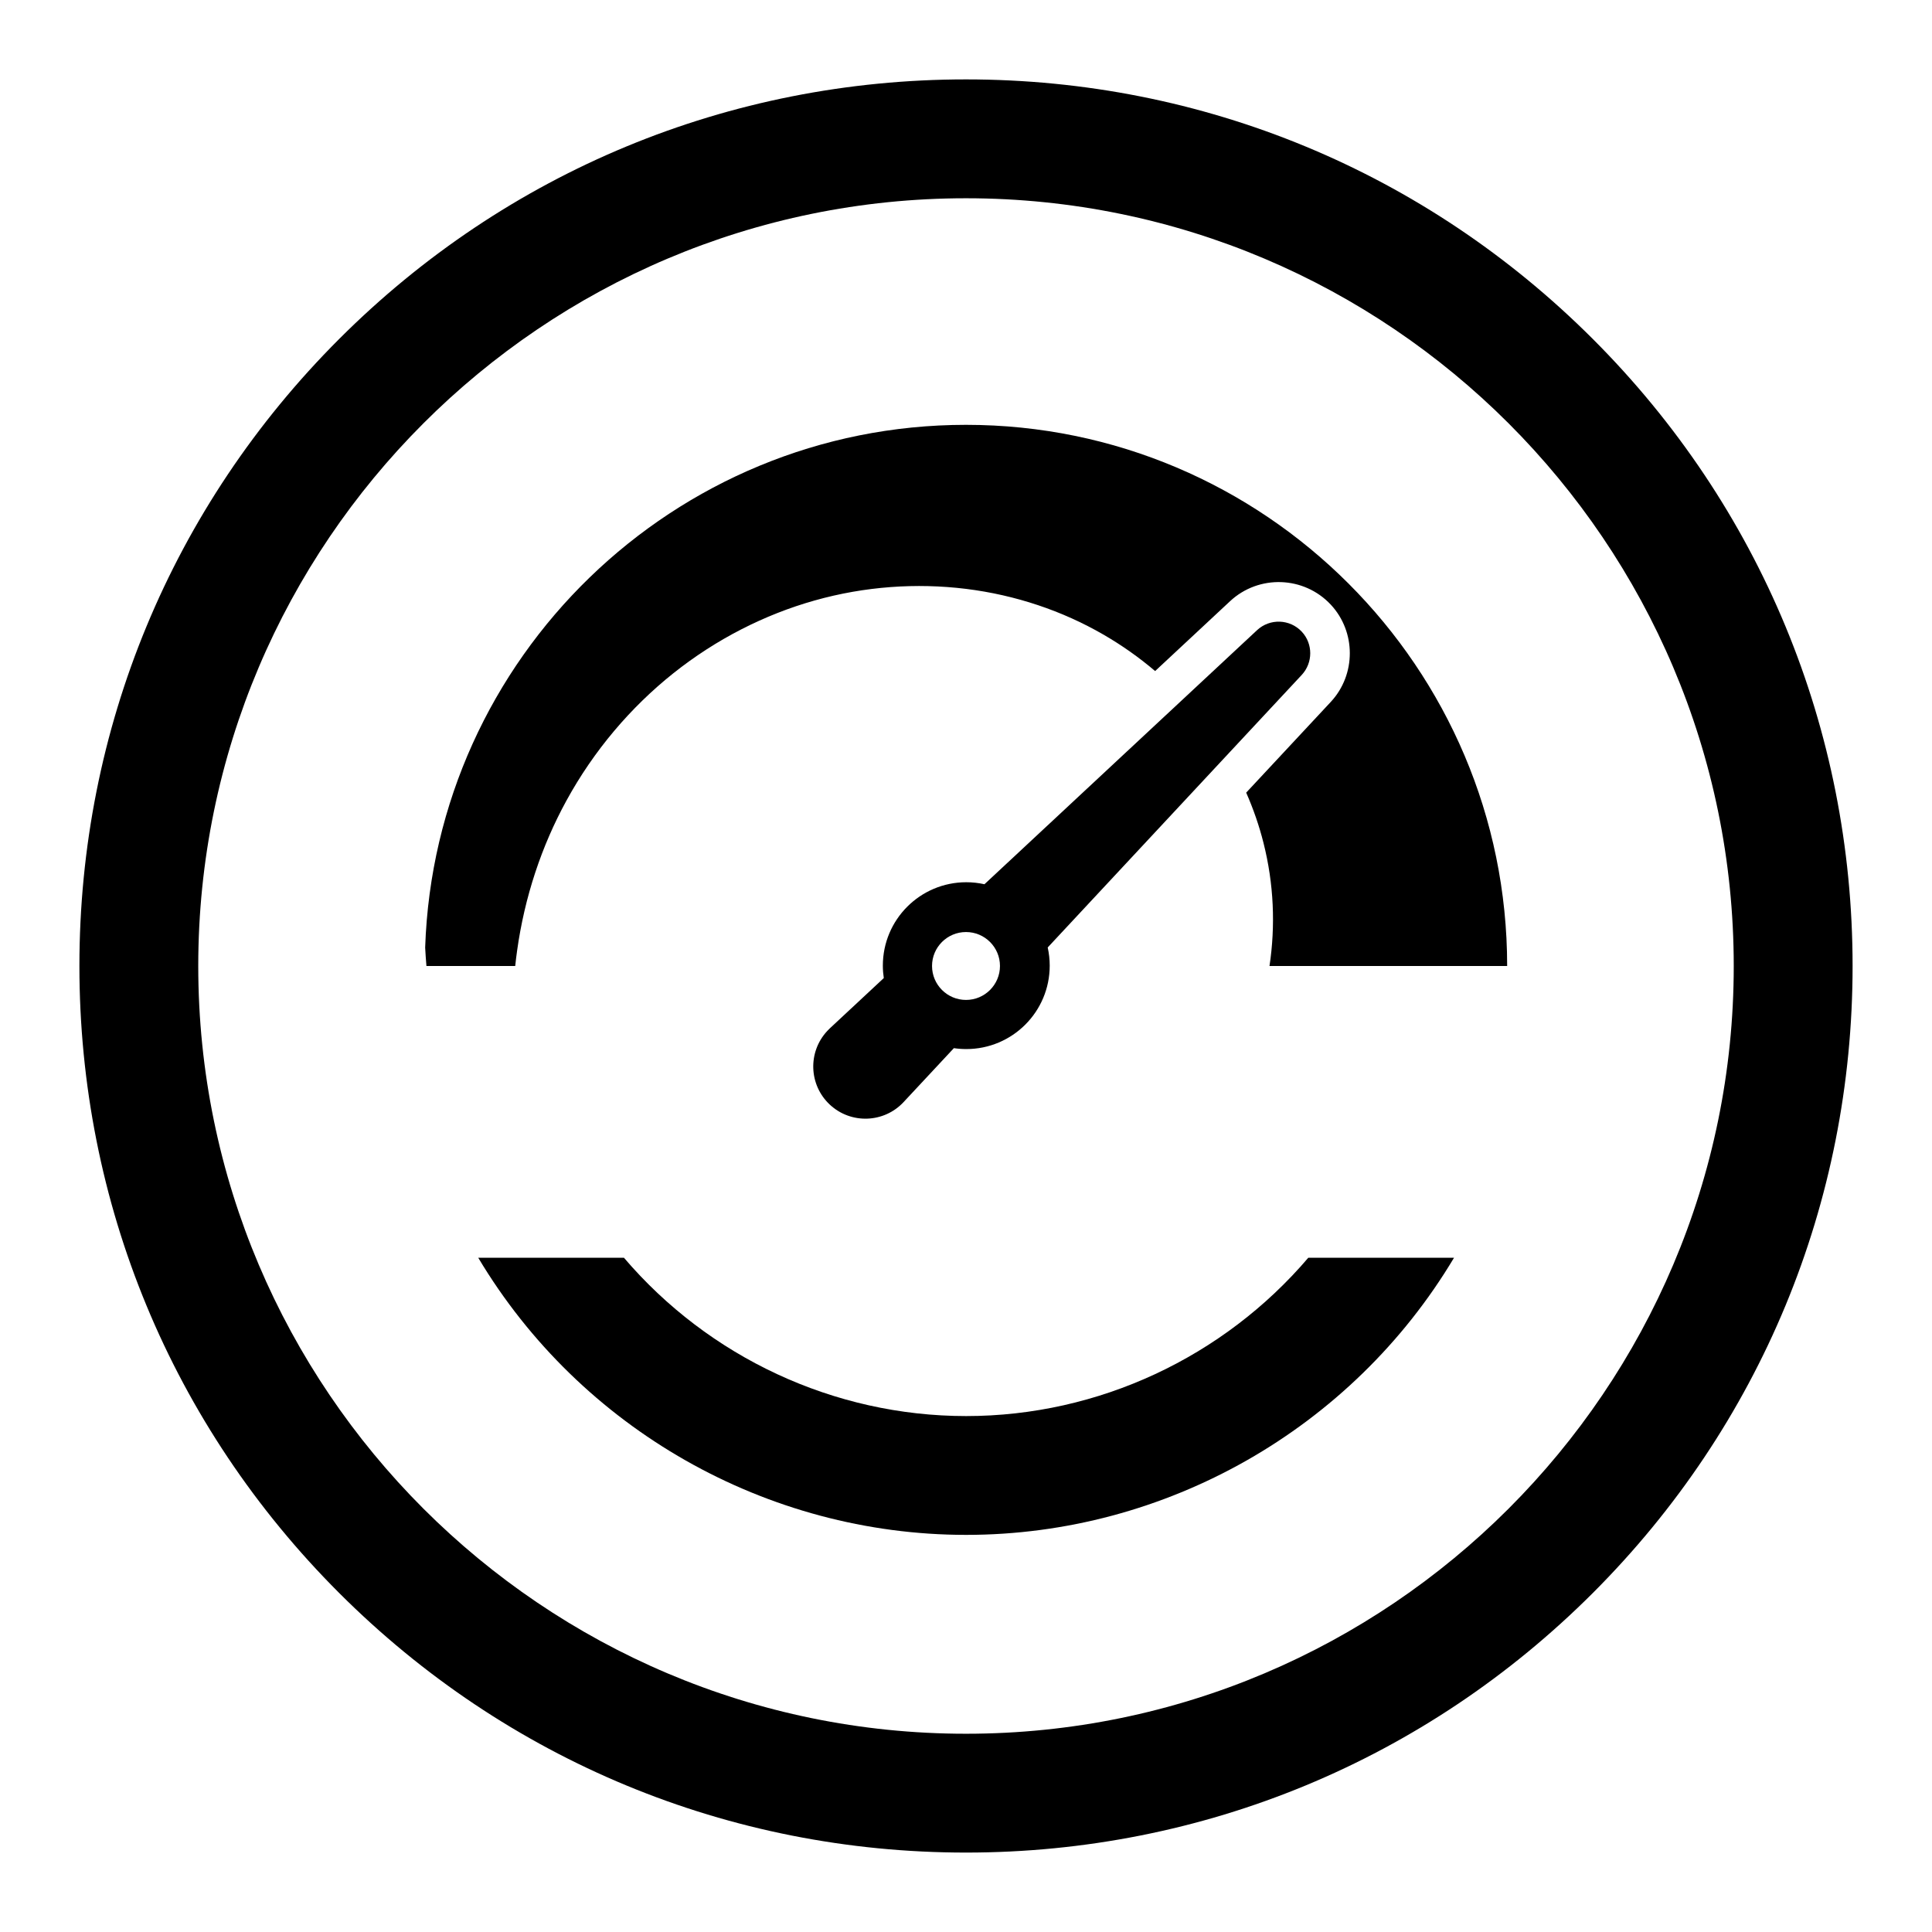
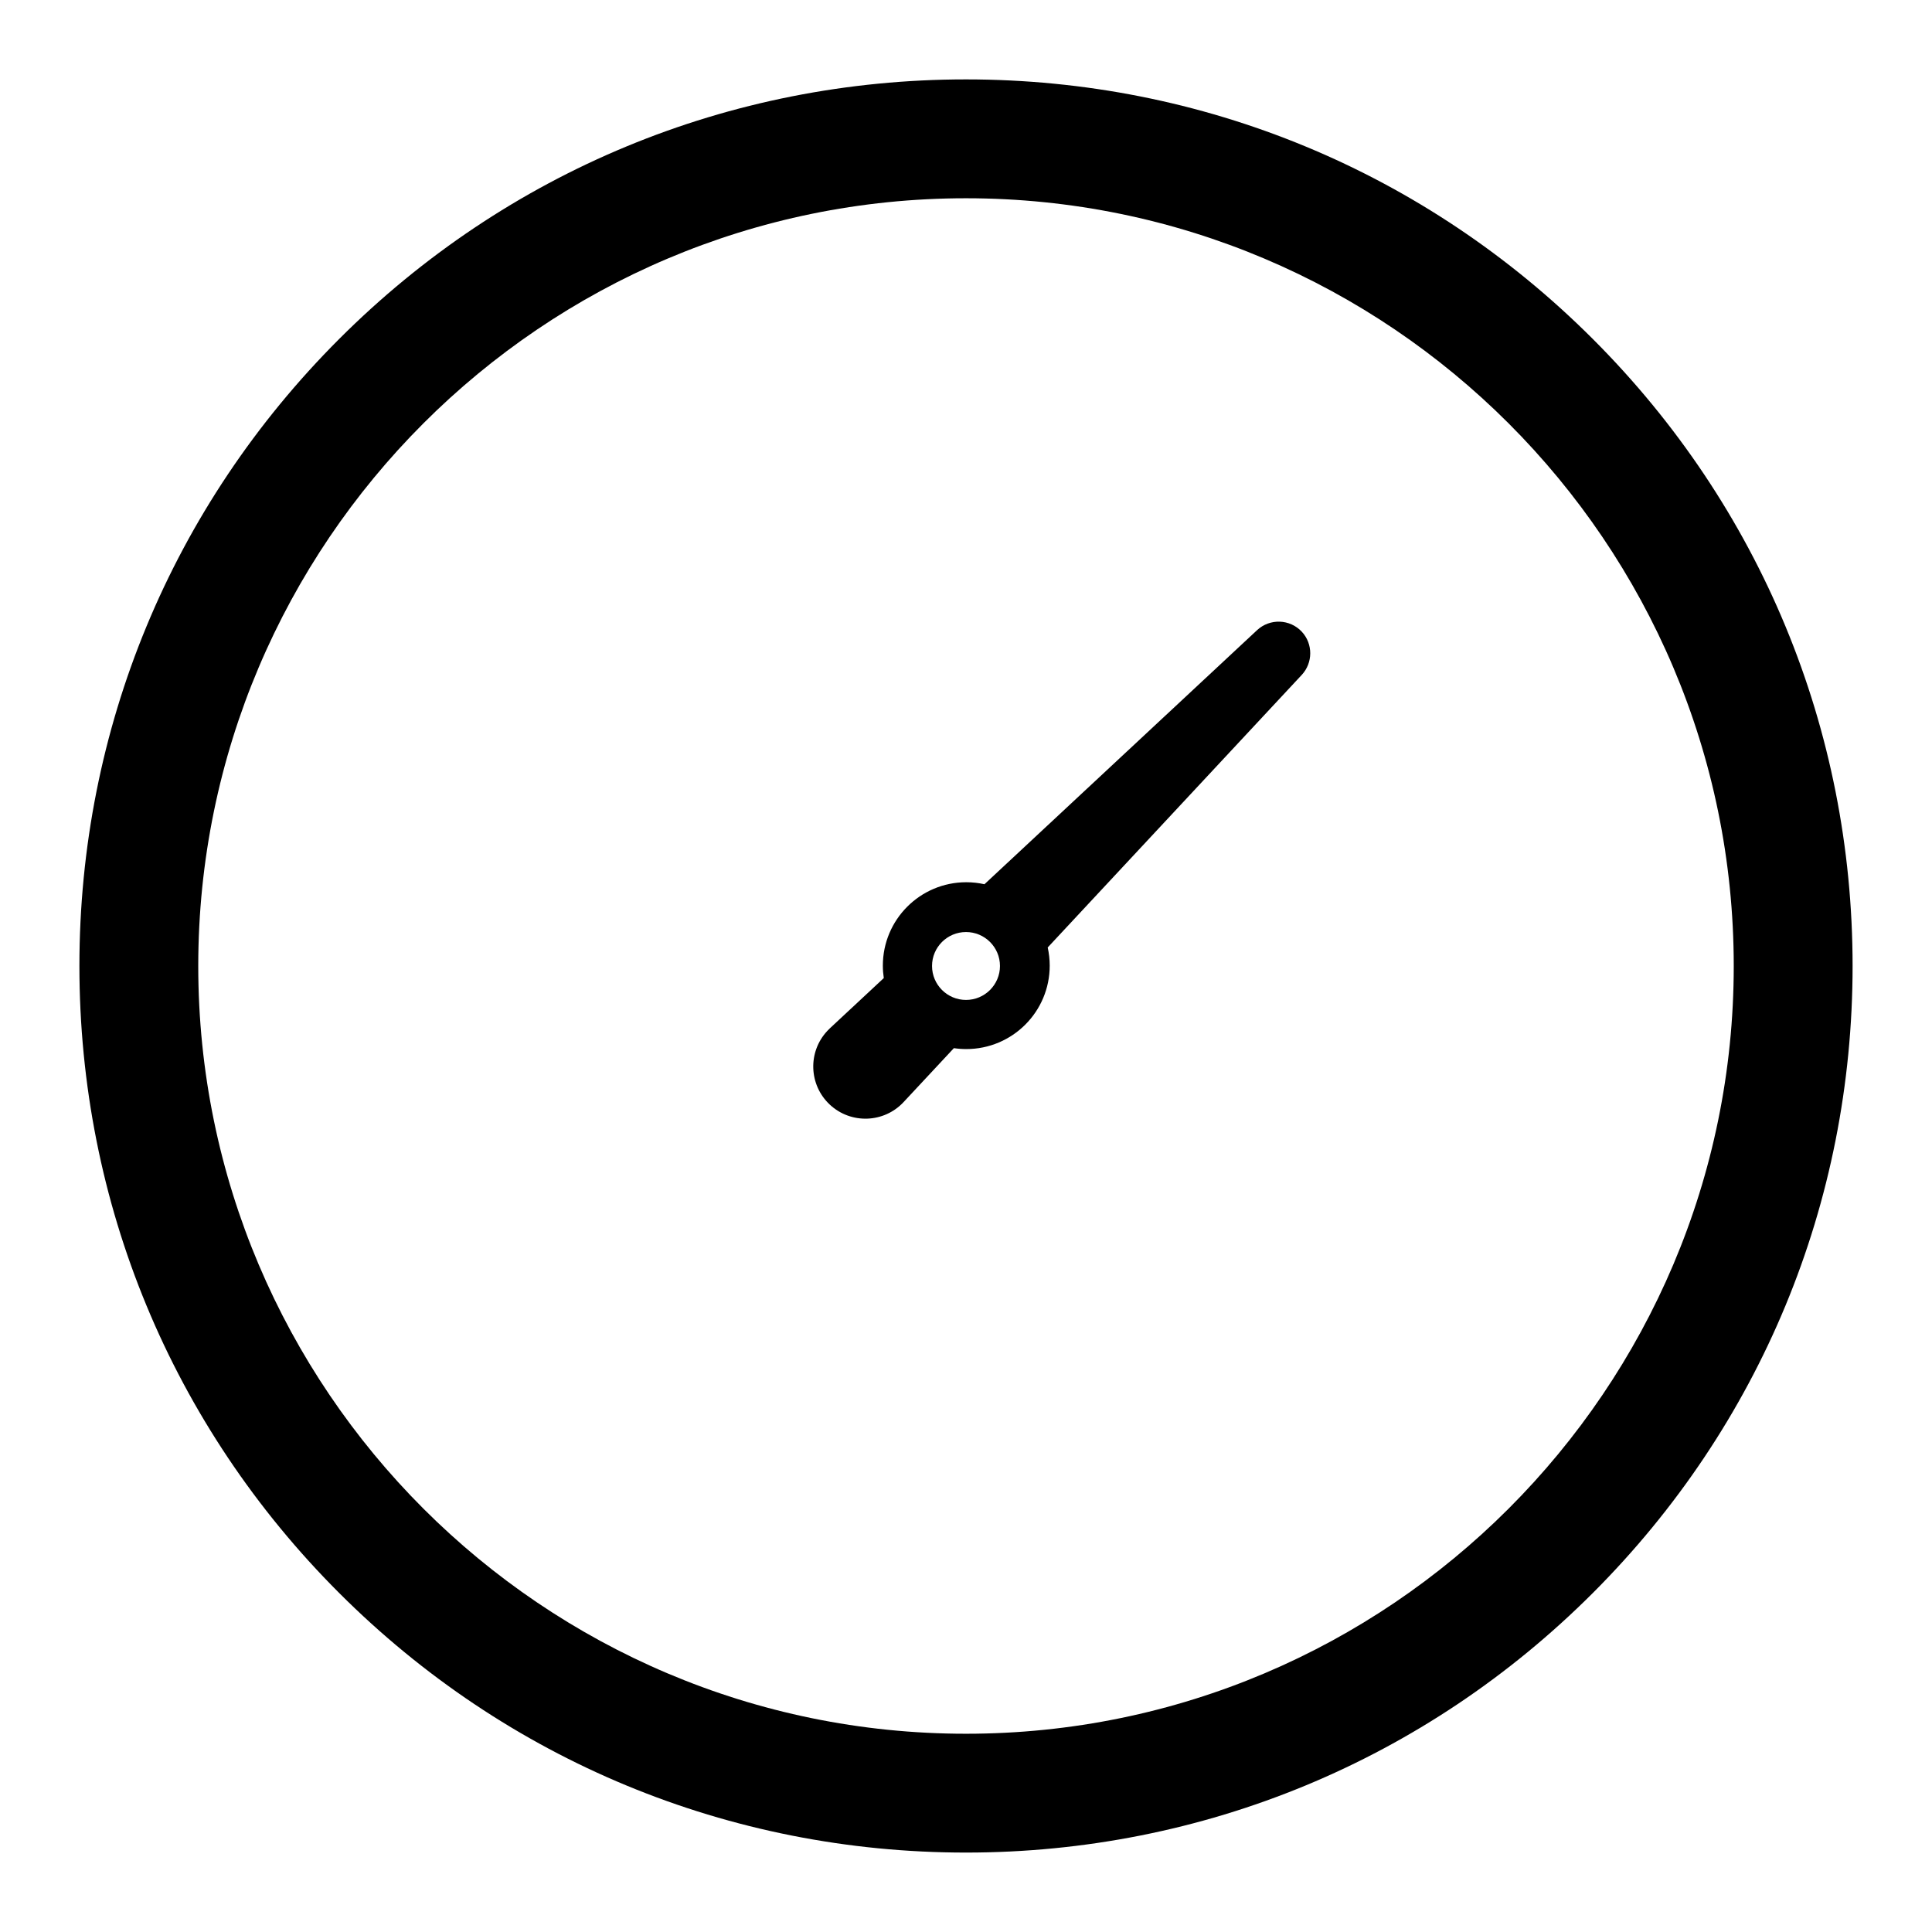
<svg xmlns="http://www.w3.org/2000/svg" fill="#000000" width="800px" height="800px" version="1.1" viewBox="144 144 512 512">
  <g>
    <path d="m400 634.95c-62.758 0-121.76-24.441-166.14-68.816-44.379-44.375-68.816-103.38-68.816-166.14 0-62.758 24.441-121.76 68.816-166.14 44.375-44.375 103.38-68.812 166.14-68.812s121.76 24.438 166.14 68.816c44.375 44.375 68.816 103.38 68.816 166.14s-24.441 121.76-68.816 166.14c-44.379 44.375-103.38 68.812-166.14 68.812zm0-438.41c-112.19 0-203.46 91.273-203.46 203.46s91.273 203.46 203.46 203.46 203.46-91.273 203.46-203.46-91.273-203.46-203.46-203.46z" />
-     <path d="m529.33 477.32c-27.09 45.363-76.43 73.438-129.29 73.438-52.867 0-102.22-28.086-129.3-73.438h38.613c22.41 26.281 55.562 41.953 90.684 41.953 35.109 0 68.266-15.672 90.672-41.953z" />
-     <path d="m480.43 400c1.605-10.652 1.164-21.727-1.594-32.633-1.133-4.492-2.664-8.953-4.586-13.309l22.449-24.078c6.688-7.223 6.688-18.523-0.012-25.727l-0.012-0.012c-7.106-7.598-19.07-8.02-26.691-0.922l-19.863 18.516c-4.231-3.59-8.836-6.856-13.75-9.688-10.844-6.266-23.195-10.453-36.367-12.09-13.16-1.617-26.828-0.672-40.113 3.074-13.277 3.738-26.133 10.273-37.461 19.301-11.312 9.016-21.066 20.488-28.309 33.723-6.621 12.07-11.113 25.609-13.09 39.82-0.188 1.332-0.355 2.676-0.492 4.019h-23.531c-0.137-1.625-0.25-3.254-0.336-4.879 2.57-76.828 65.883-138.53 143.33-138.53 79.074 0 143.41 64.34 143.41 143.41z" />
    <path d="m488.99 311.41c-3.156-3.383-8.461-3.57-11.852-0.414l-72.246 67.336c-1.555-0.344-3.16-0.531-4.82-0.531-12.211 0-22.109 9.895-22.109 22.105 0 1.121 0.09 2.223 0.25 3.293l-14.293 13.32c-0.227 0.215-0.477 0.457-0.684 0.691-5.207 5.582-4.902 14.332 0.684 19.539 5.59 5.207 14.34 4.898 19.539-0.684l13.328-14.293c1.074 0.16 2.172 0.242 3.289 0.242 12.211 0 22.109-9.898 22.109-22.109 0-1.652-0.188-3.266-0.531-4.816l67.336-72.246c2.957-3.195 3.012-8.195 0-11.434zm-88.988 97.582c-4.969 0-9.004-4.031-9.004-9s4.035-8.992 9.004-8.992 9 4.023 9 8.992-4.031 9-9 9z" />
  </g>
</svg>